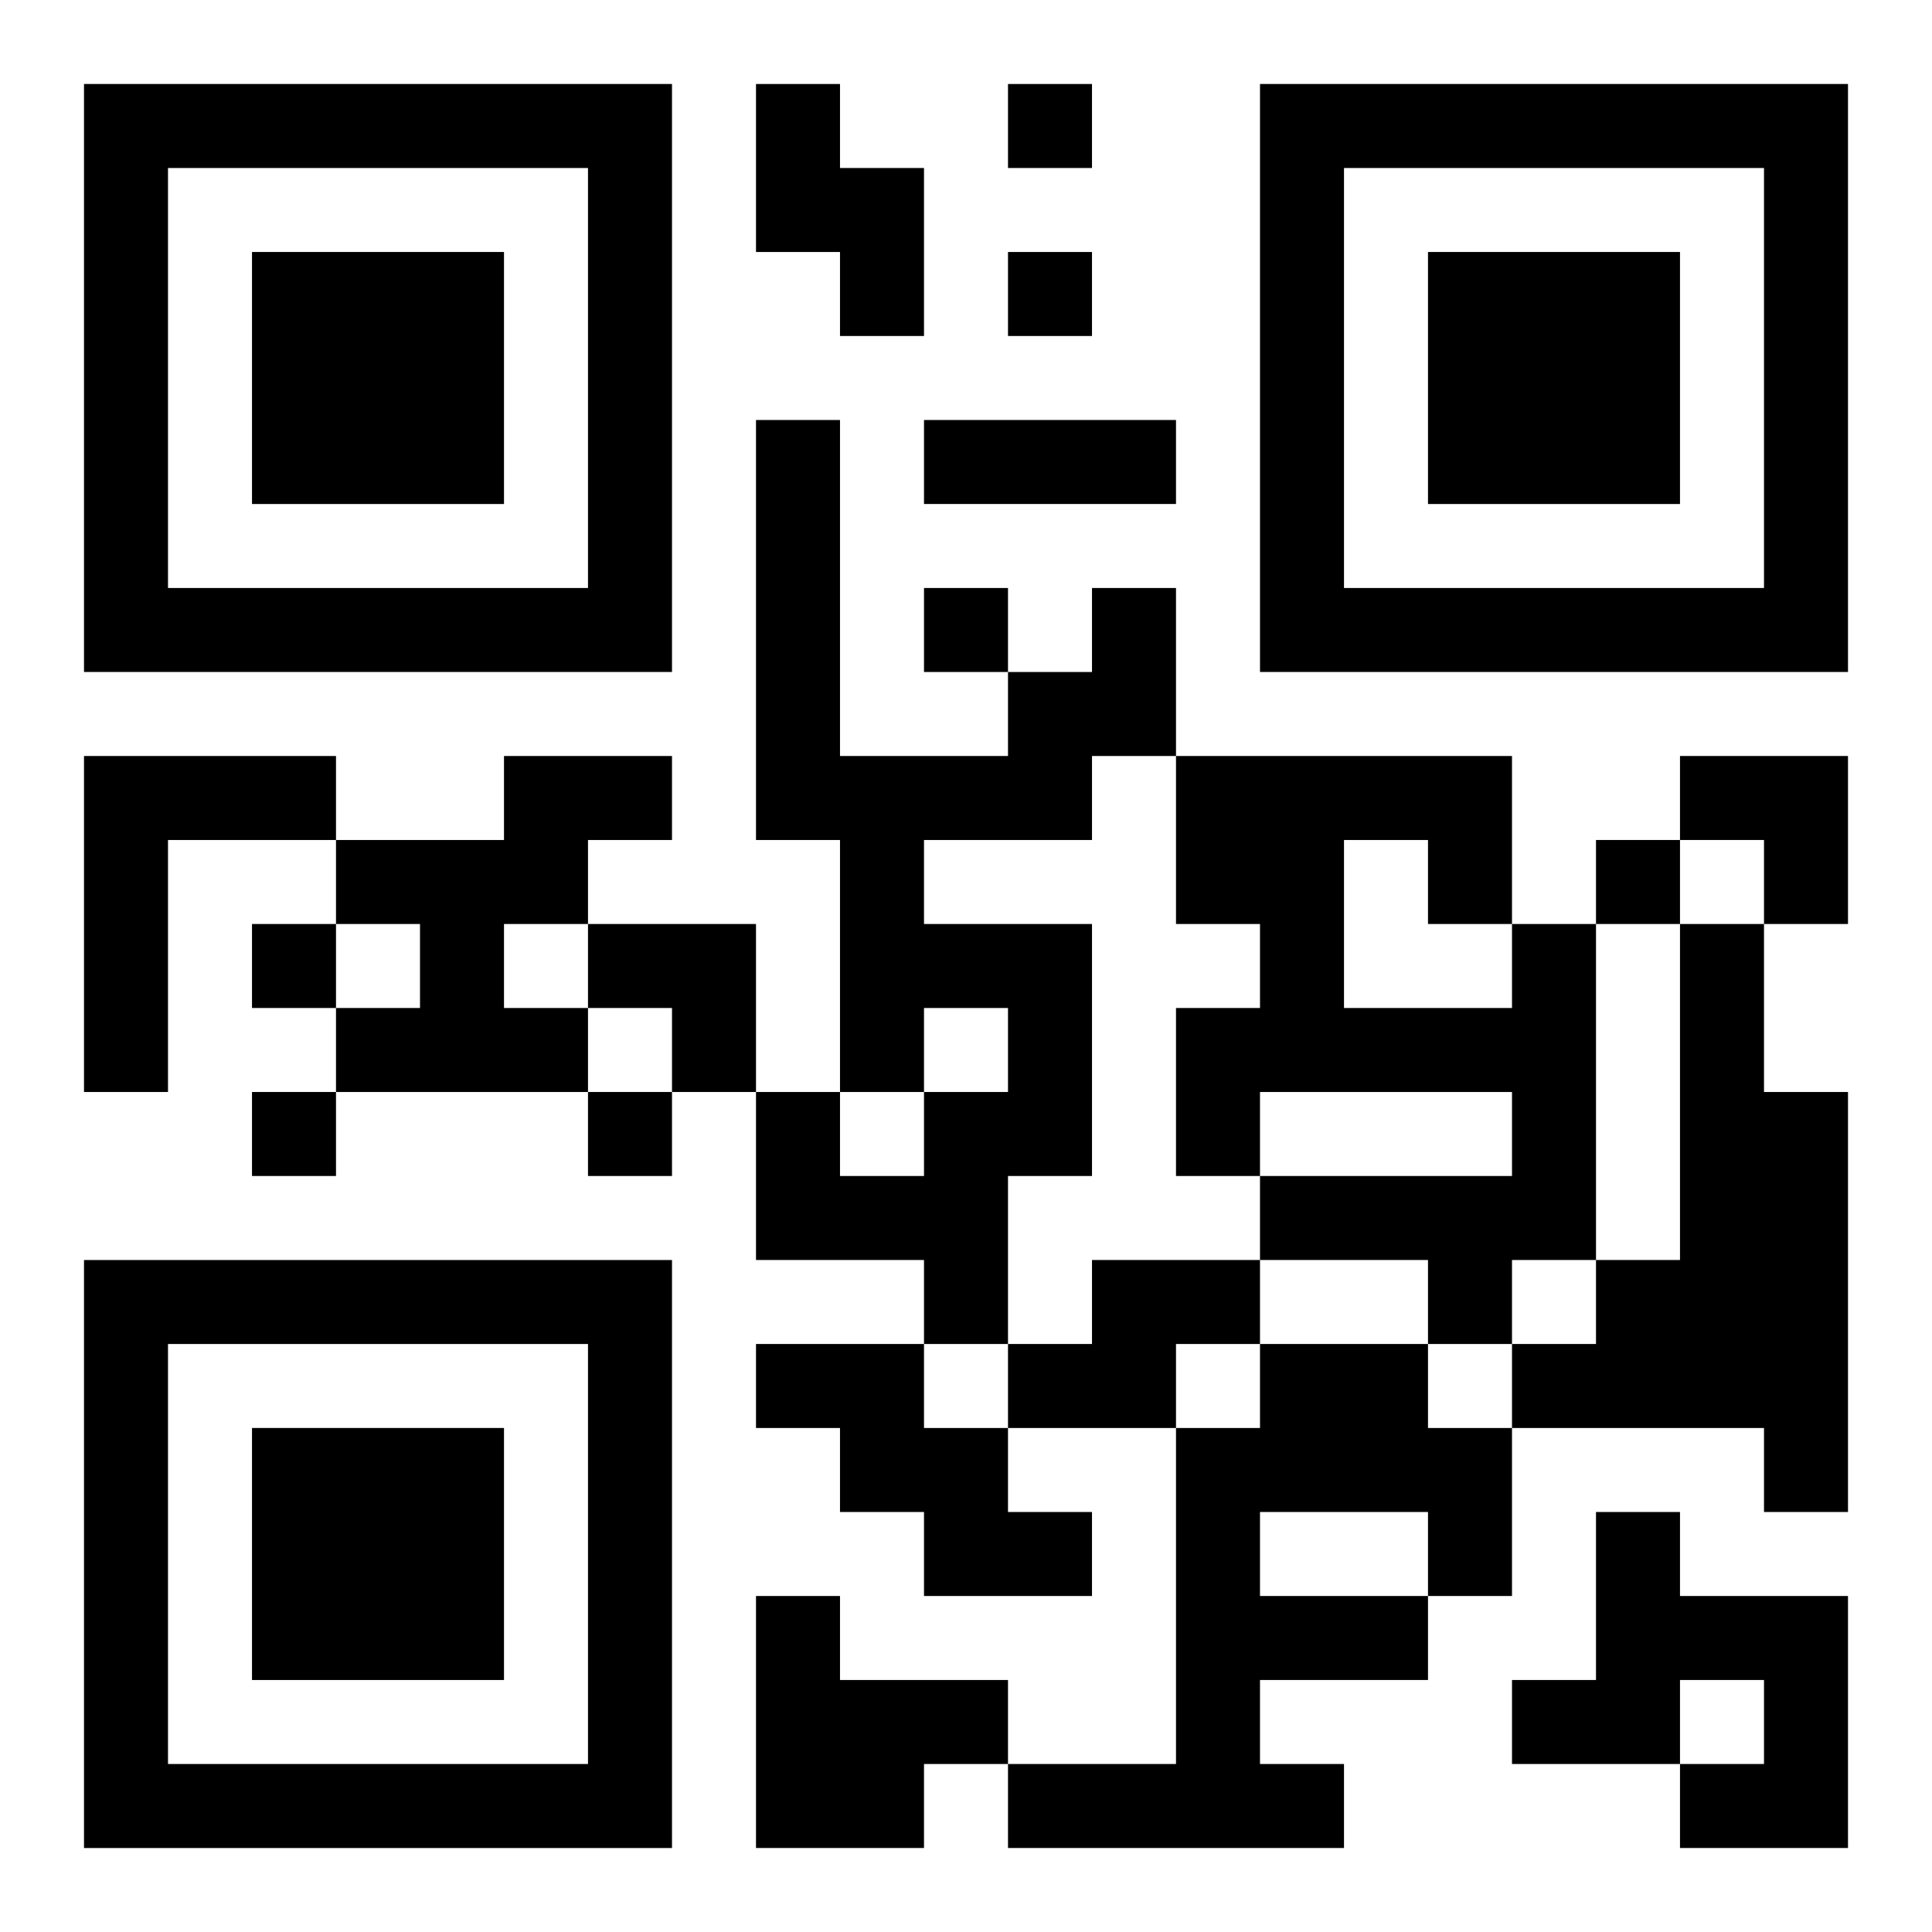
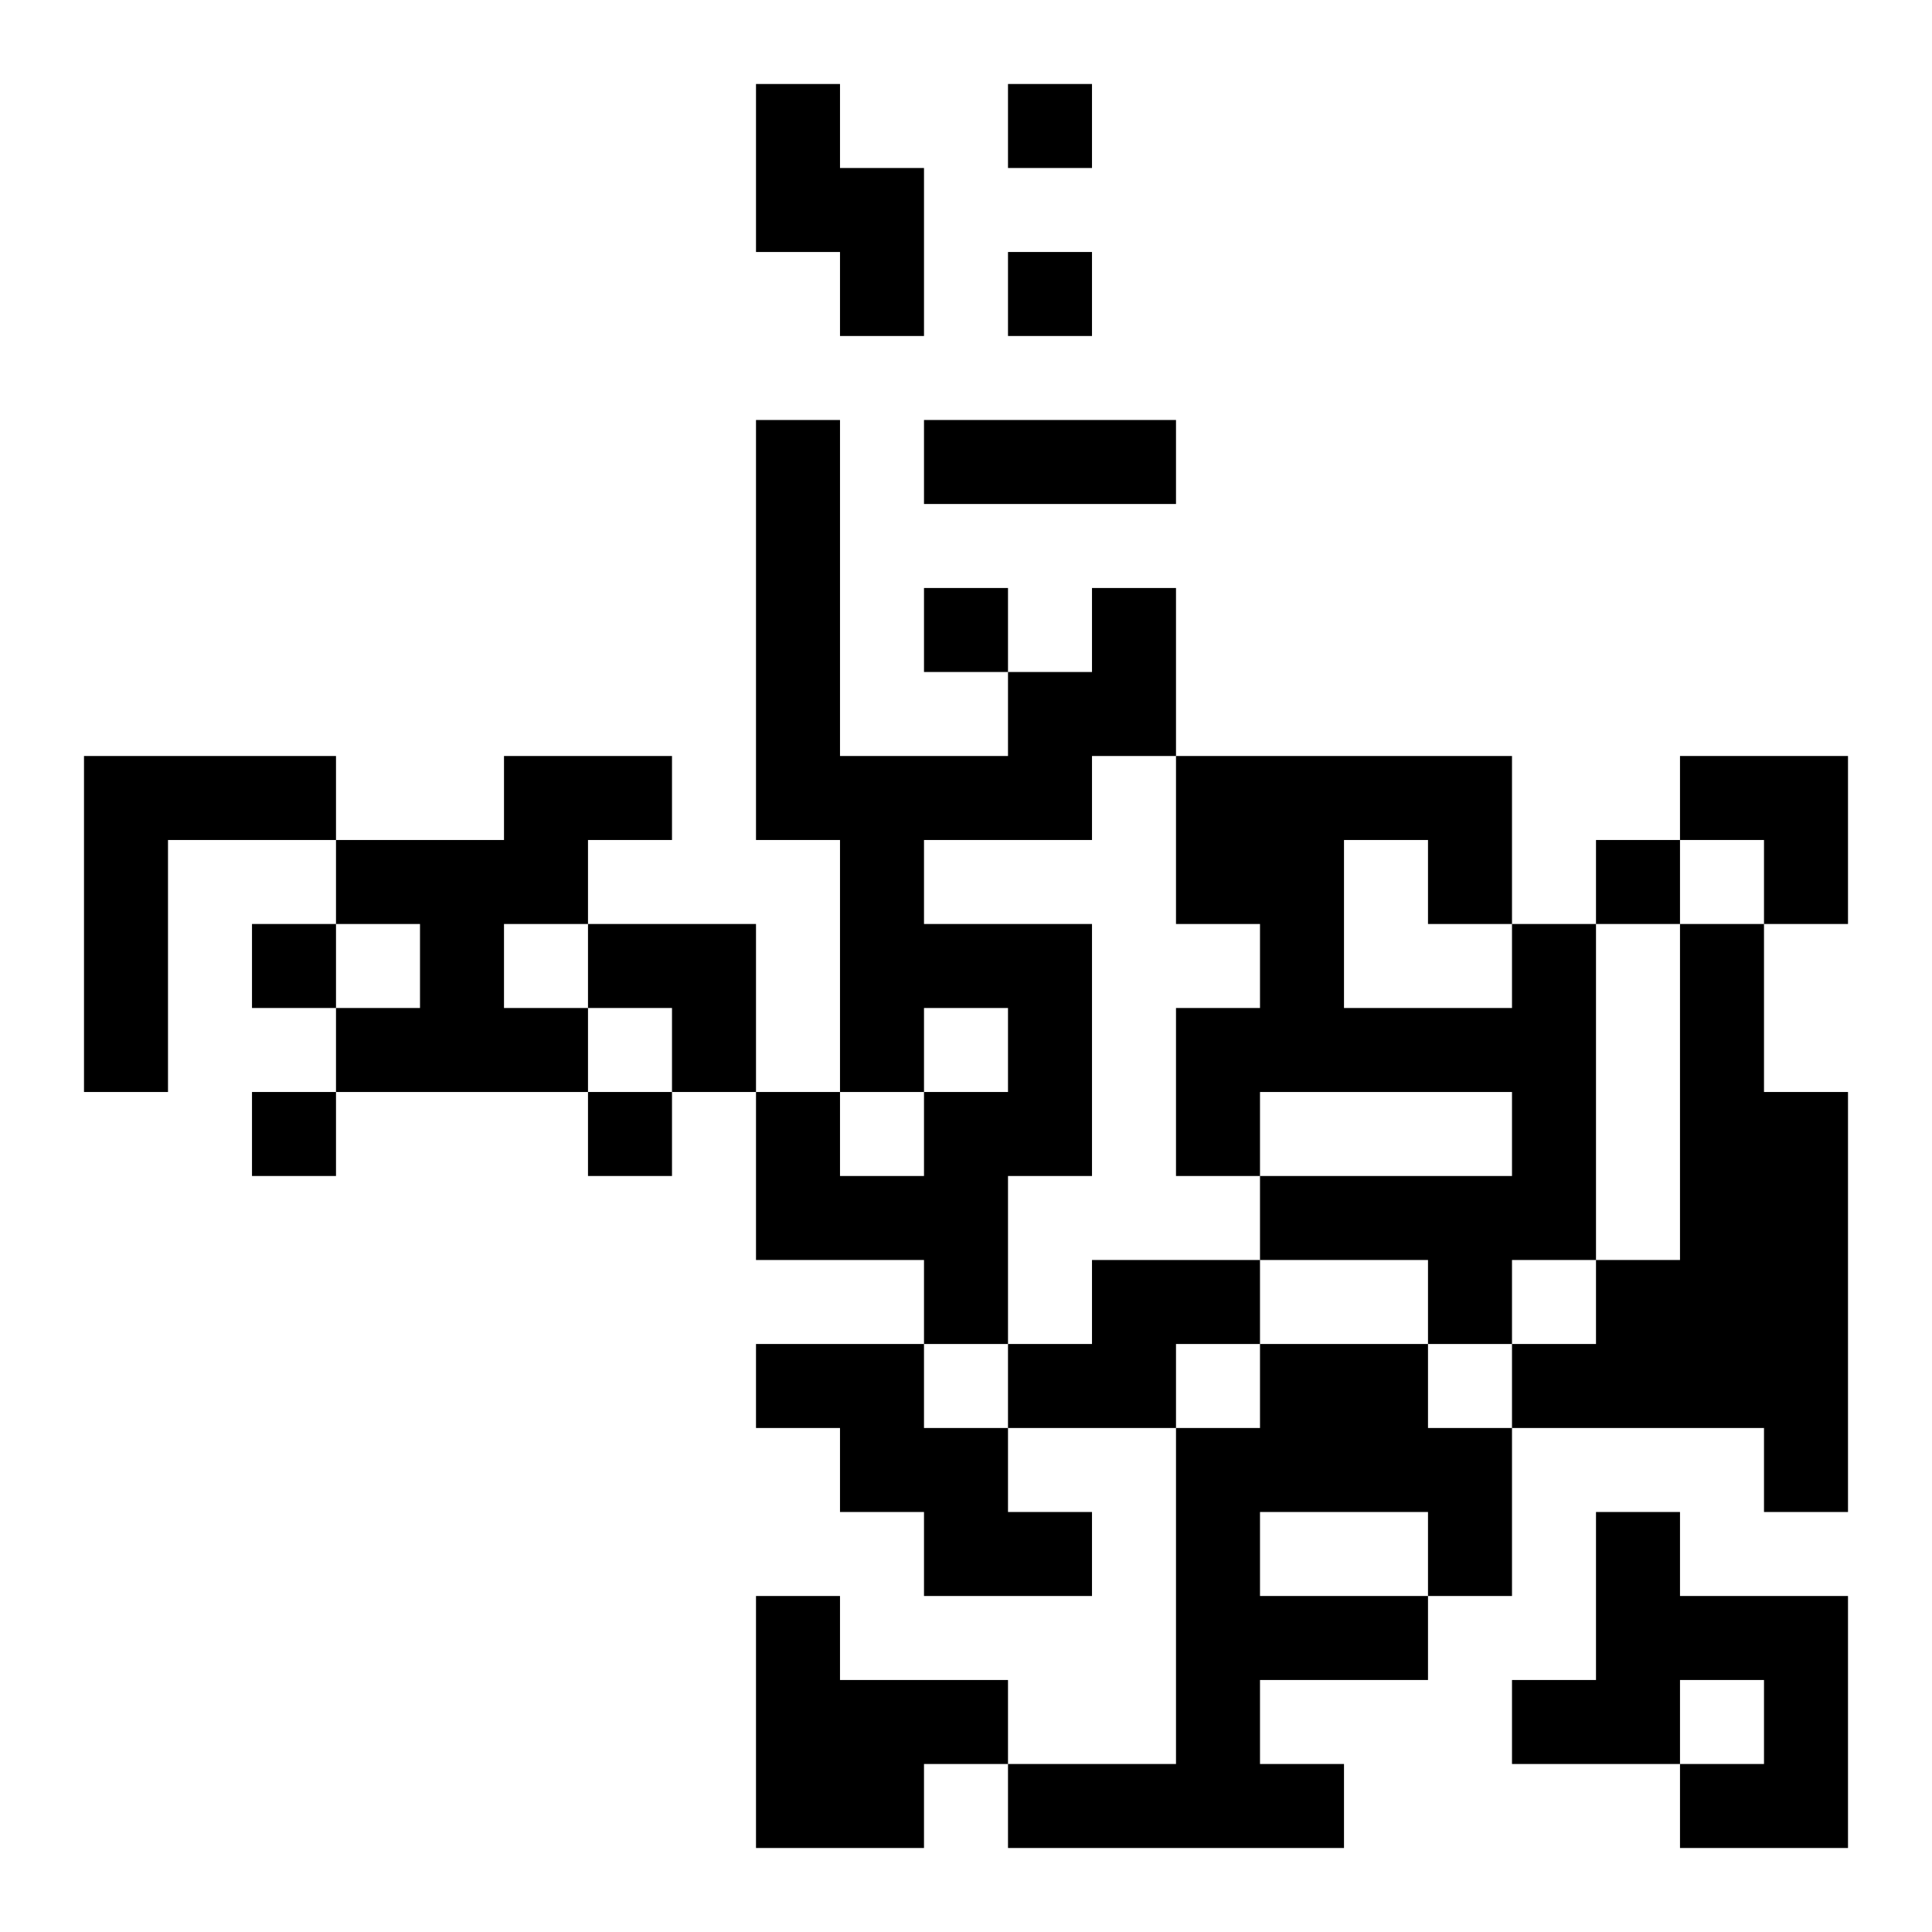
<svg xmlns="http://www.w3.org/2000/svg" xmlns:xlink="http://www.w3.org/1999/xlink" width="250" height="250" baseProfile="full" version="1.1" viewBox="-1 -1 23 23">
  <symbol id="a">
-     <path d="m0 7v7h7v-7h-7zm1 1h5v5h-5v-5zm1 1v3h3v-3h-3z" />
-   </symbol>
+     </symbol>
  <use y="-7" xlink:href="#a" />
  <use y="7" xlink:href="#a" />
  <use x="14" y="-7" xlink:href="#a" />
  <path d="m8 0h1v1h1v2h-1v-1h-1v-2m4 6h1v2h-1v1h-2v1h2v3h-1v2h-1v-1h-2v-2h1v1h1v-1h1v-1h-1v1h-1v-3h-1v-5h1v4h2v-1h1v-1m-12 2h3v1h-2v3h-1v-4m5 0h2v1h-1v1h-1v1h1v1h-3v-1h1v-1h-1v-1h2v-1m12 2h1v4h-1v1h-1v-1h-2v-1h3v-1h-3v1h-1v-2h1v-1h-1v-2h4v2m-2-1v2h2v-1h-1v-1h-1m4 1h1v2h1v5h-1v-1h-3v-1h1v-1h1v-4m-7 4h2v1h-1v1h-2v-1h1v-1m-4 1h2v1h1v1h1v1h-2v-1h-1v-1h-1v-1m6 0h2v1h1v2h-1v1h-2v1h1v1h-4v-1h2v-4h1v-1m0 2v1h2v-1h-2m4 0h1v1h2v3h-2v-1h1v-1h-1v1h-2v-1h1v-2m-10 1h1v1h2v1h-1v1h-2v-3m3-18v1h1v-1h-1m0 2v1h1v-1h-1m-1 4v1h1v-1h-1m8 3v1h1v-1h-1m-16 1v1h1v-1h-1m0 2v1h1v-1h-1m4 0v1h1v-1h-1m4-8h3v1h-3v-1m9 4h2v2h-1v-1h-1zm-13 2h2v2h-1v-1h-1z" />
</svg>